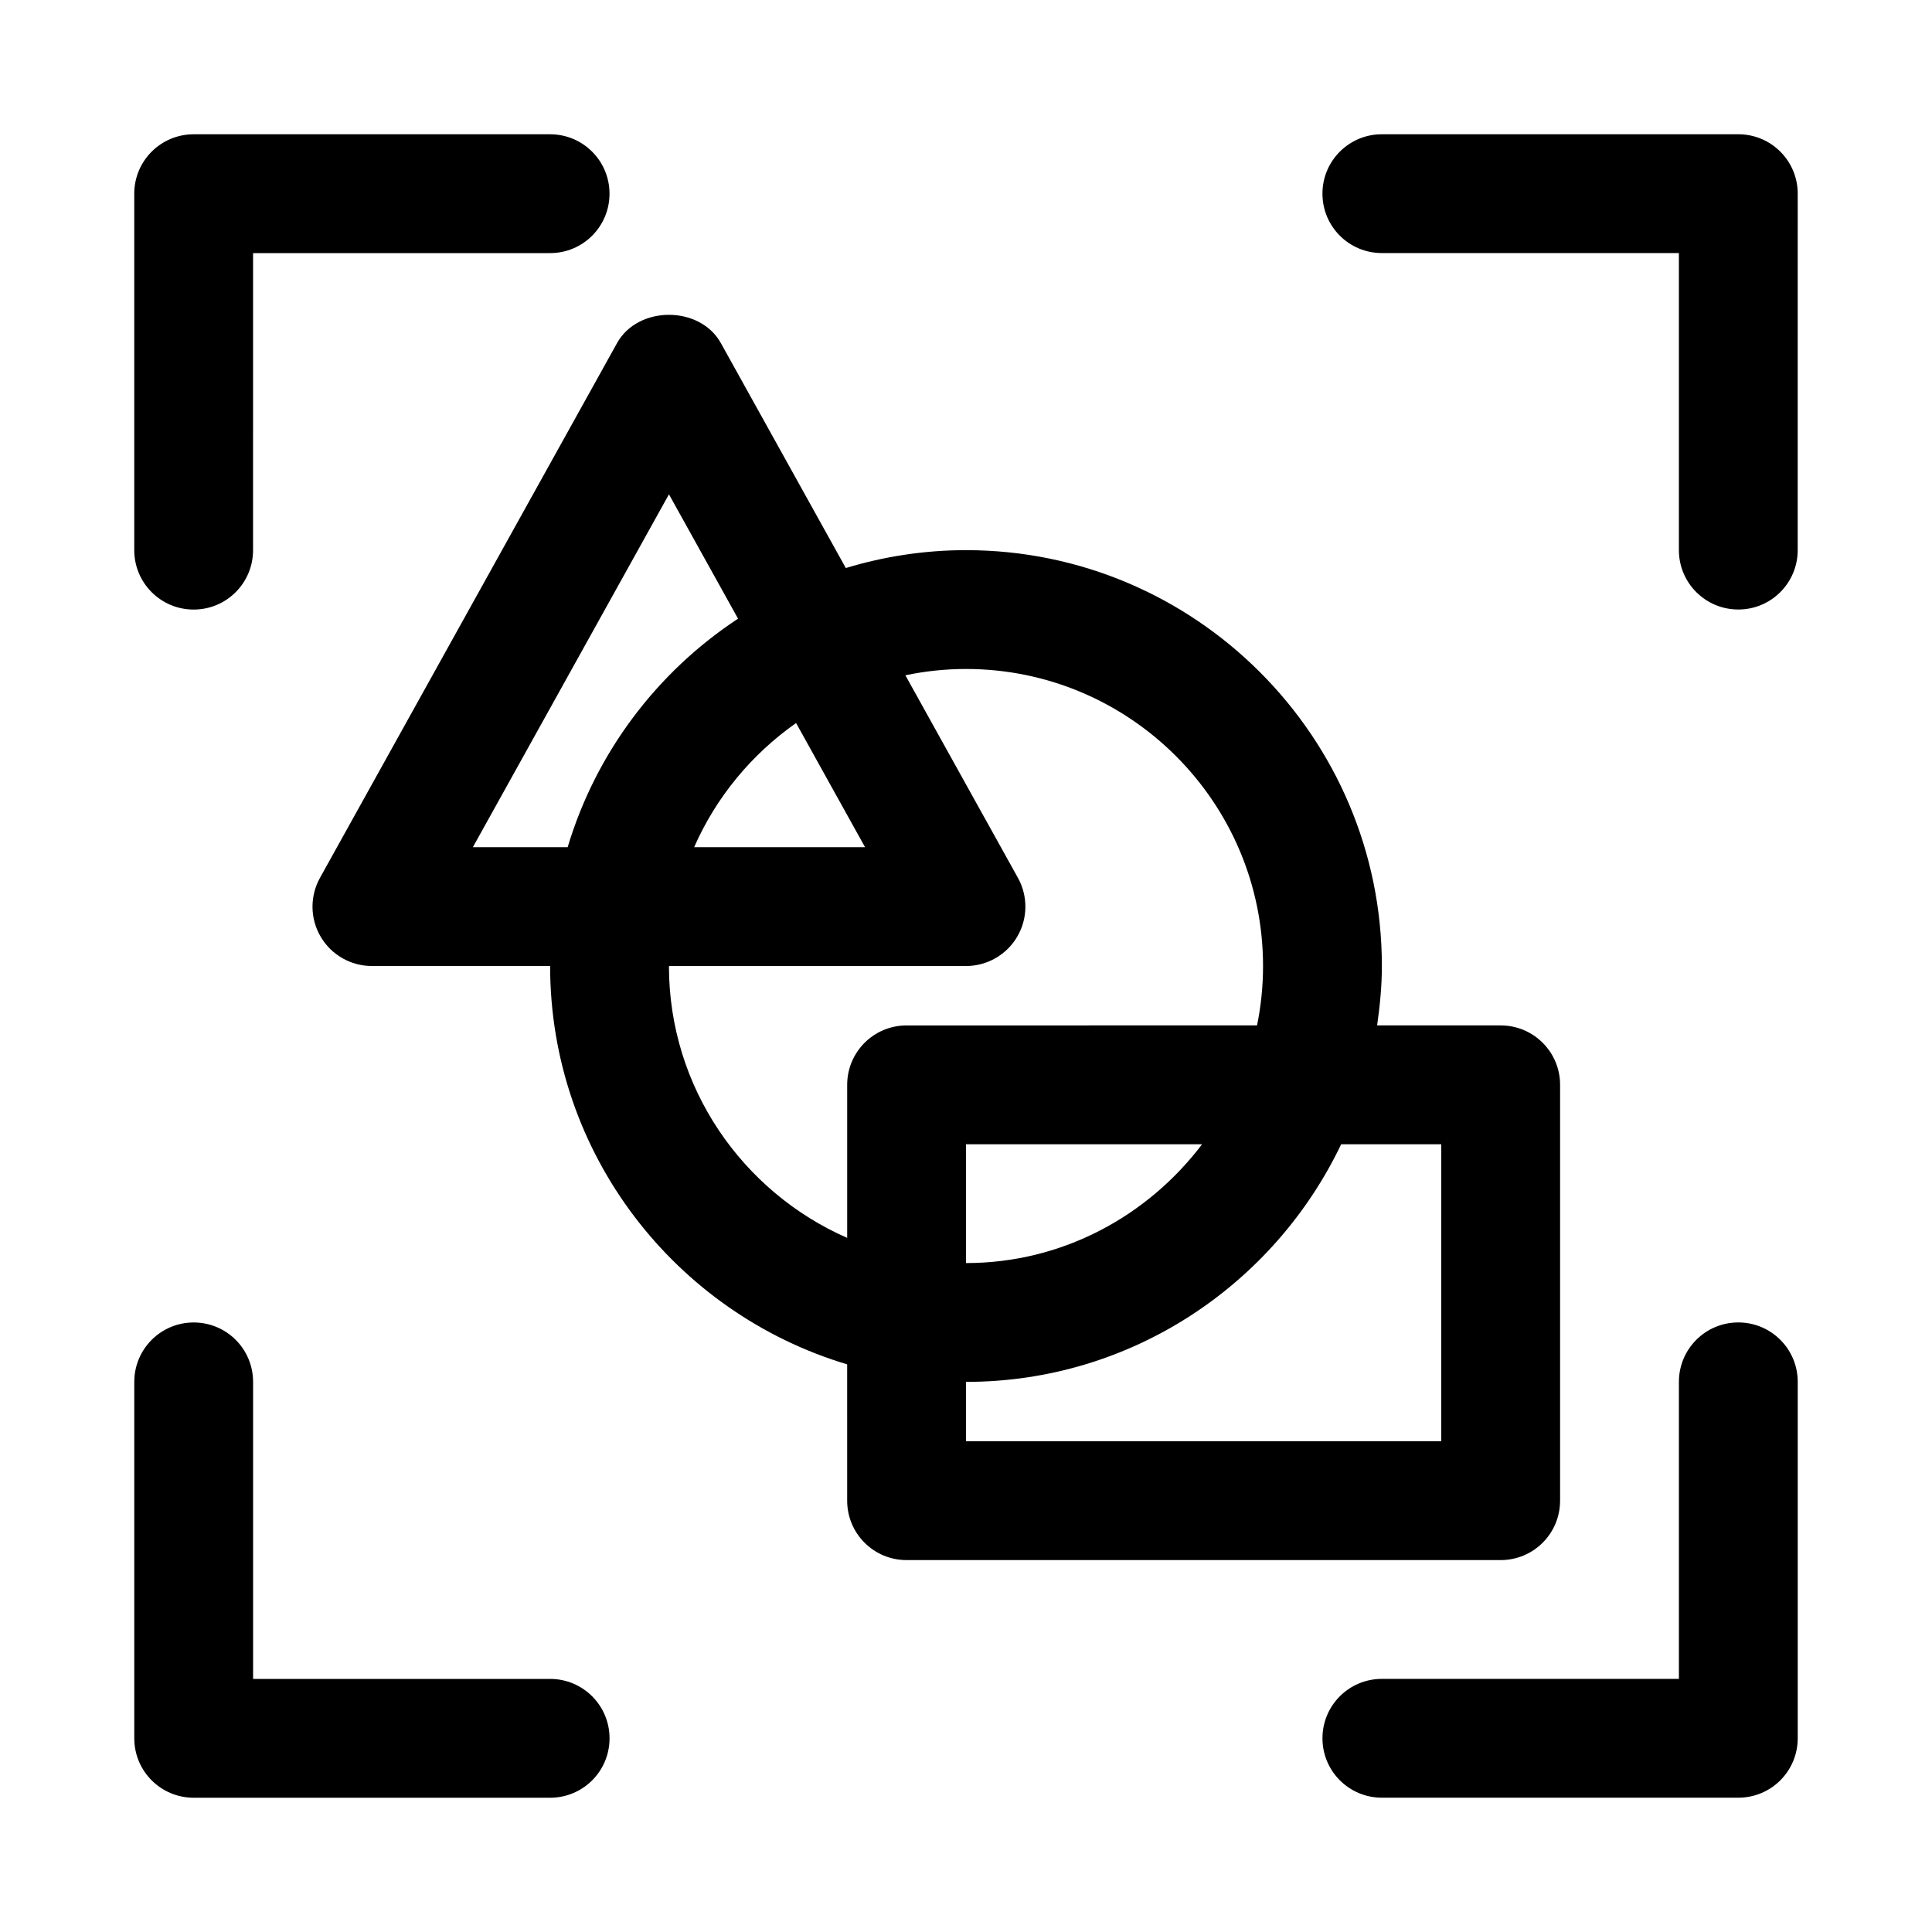
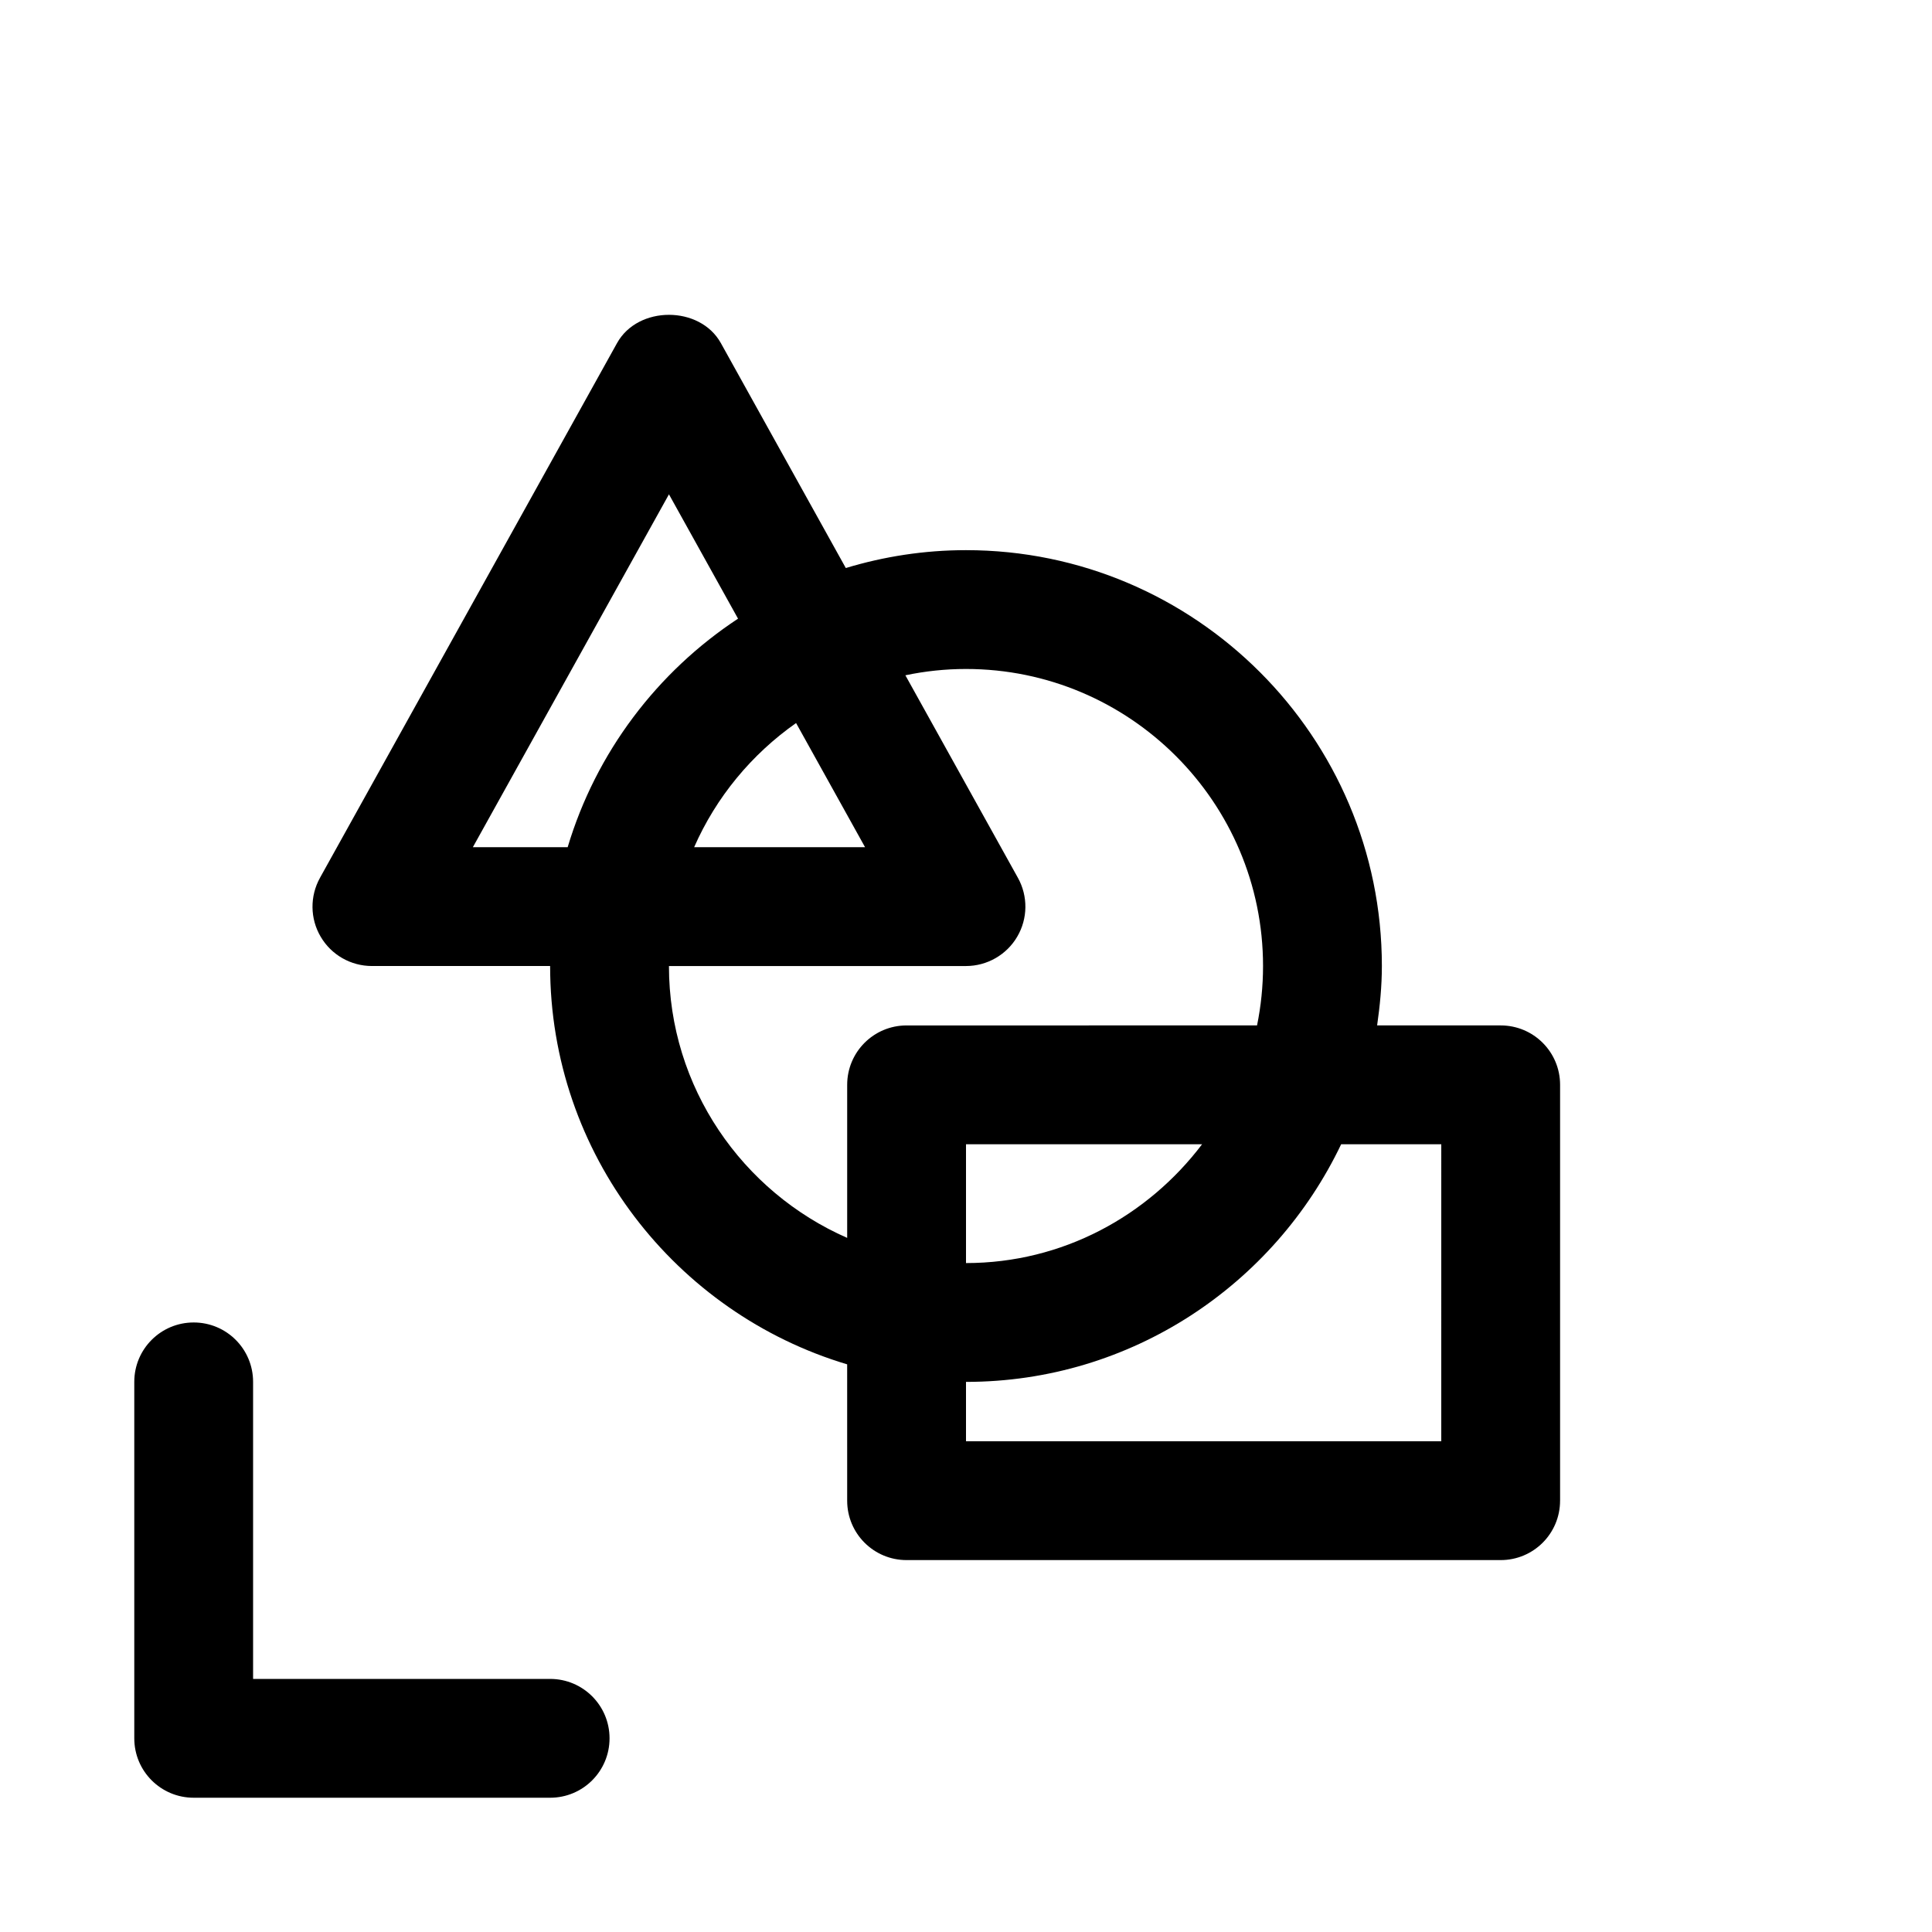
<svg xmlns="http://www.w3.org/2000/svg" fill="#000000" width="800px" height="800px" version="1.1" viewBox="144 144 512 512">
  <g>
-     <path d="m195.32 305.54c8.707 0 15.742-7.039 15.742-15.742l0.004-78.723h78.719c8.707 0 15.742-7.039 15.742-15.742 0.004-8.707-7.035-15.746-15.742-15.746h-94.465c-8.703 0-15.742 7.039-15.742 15.742v94.465c0 8.707 7.039 15.746 15.742 15.746z" />
    <path d="m289.79 588.93h-78.719v-78.719c0-8.707-7.039-15.742-15.742-15.742-8.707 0-15.742 7.039-15.742 15.742v94.465c0 8.707 7.039 15.742 15.742 15.742h94.465c8.707 0 15.742-7.039 15.742-15.742 0-8.707-7.039-15.746-15.746-15.746z" />
-     <path d="m604.67 179.58h-94.465c-8.707 0-15.742 7.039-15.742 15.742 0 8.707 7.039 15.742 15.742 15.742h78.719v78.719c0 8.707 7.039 15.742 15.742 15.742 8.707 0 15.742-7.039 15.742-15.742l0.004-94.461c0-8.703-7.035-15.742-15.742-15.742z" />
-     <path d="m604.67 494.46c-8.707 0-15.742 7.039-15.742 15.742v78.719h-78.719c-8.707 0-15.742 7.039-15.742 15.742 0 8.707 7.039 15.742 15.742 15.742h94.465c8.707 0 15.742-7.039 15.742-15.742v-94.465c-0.004-8.699-7.039-15.738-15.746-15.738z" />
    <path d="m557.44 541.7v-110.21c0-8.707-7.039-15.742-15.742-15.742h-32.746c0.738-5.164 1.258-10.391 1.258-15.742 0-60.758-49.453-110.21-110.21-110.21-11.066 0-21.758 1.684-31.852 4.738l-33.109-59.605c-5.543-9.996-21.98-9.996-27.52 0l-78.719 141.7c-2.707 4.879-2.644 10.832 0.188 15.617 2.816 4.812 7.996 7.758 13.57 7.758h47.23c0 49.812 33.266 91.977 78.719 105.56l0.004 36.133c0 8.707 7.039 15.742 15.742 15.742h157.44c8.707 0 15.742-7.035 15.742-15.742zm-288.13-173.18 51.969-93.52 18.309 32.953c-21.426 14.105-37.641 35.453-45.152 60.566zm103.94 0h-45.297c5.84-13.305 15.258-24.641 27.016-32.906zm-51.973 31.488h78.719c5.574 0 10.754-2.961 13.57-7.762 2.832-4.801 2.898-10.754 0.188-15.617l-29.82-53.672c5.203-1.09 10.555-1.672 16.066-1.672 43.406 0 78.719 35.312 78.719 78.719 0 5.383-0.551 10.66-1.59 15.742l-92.875 0.004c-8.707 0-15.742 7.039-15.742 15.742v40.559c-27.758-12.188-47.234-39.848-47.234-72.043zm141.29 47.23c-14.391 19.004-36.969 31.488-62.566 31.488v-31.488zm63.383 78.719h-125.95v-15.742c43.848 0 81.68-25.805 99.422-62.977h26.531z" />
  </g>
</svg>